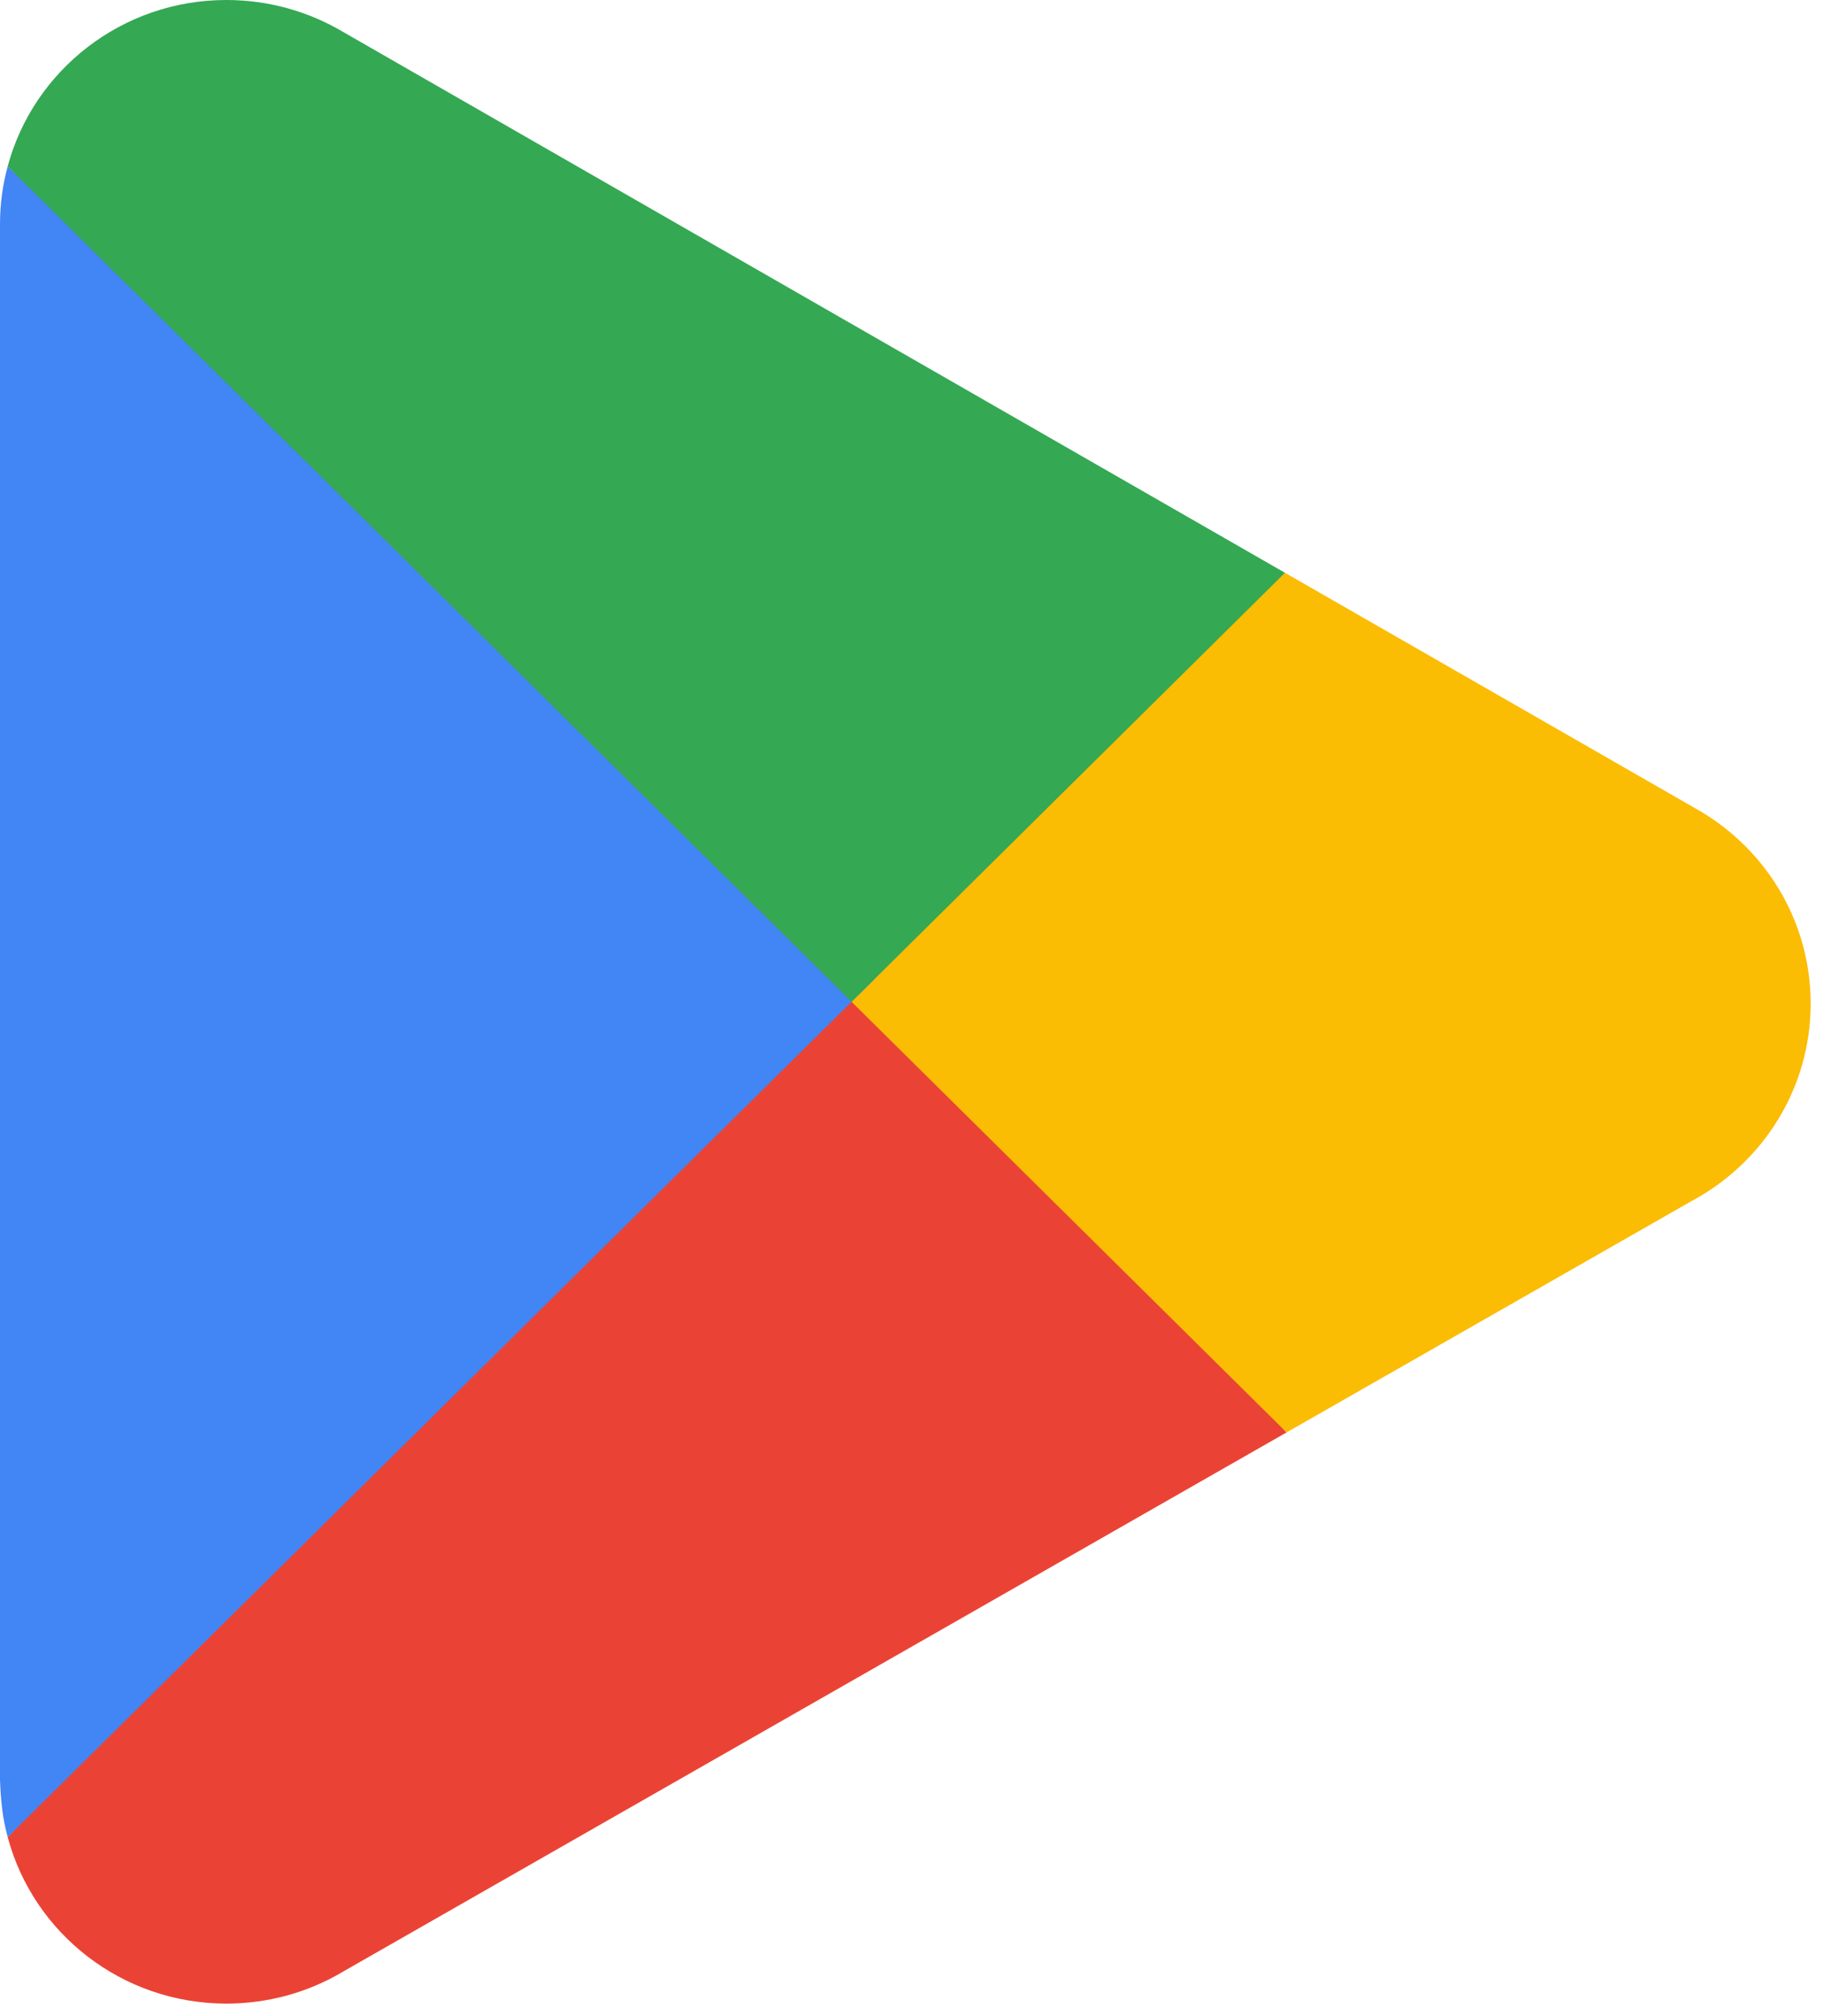
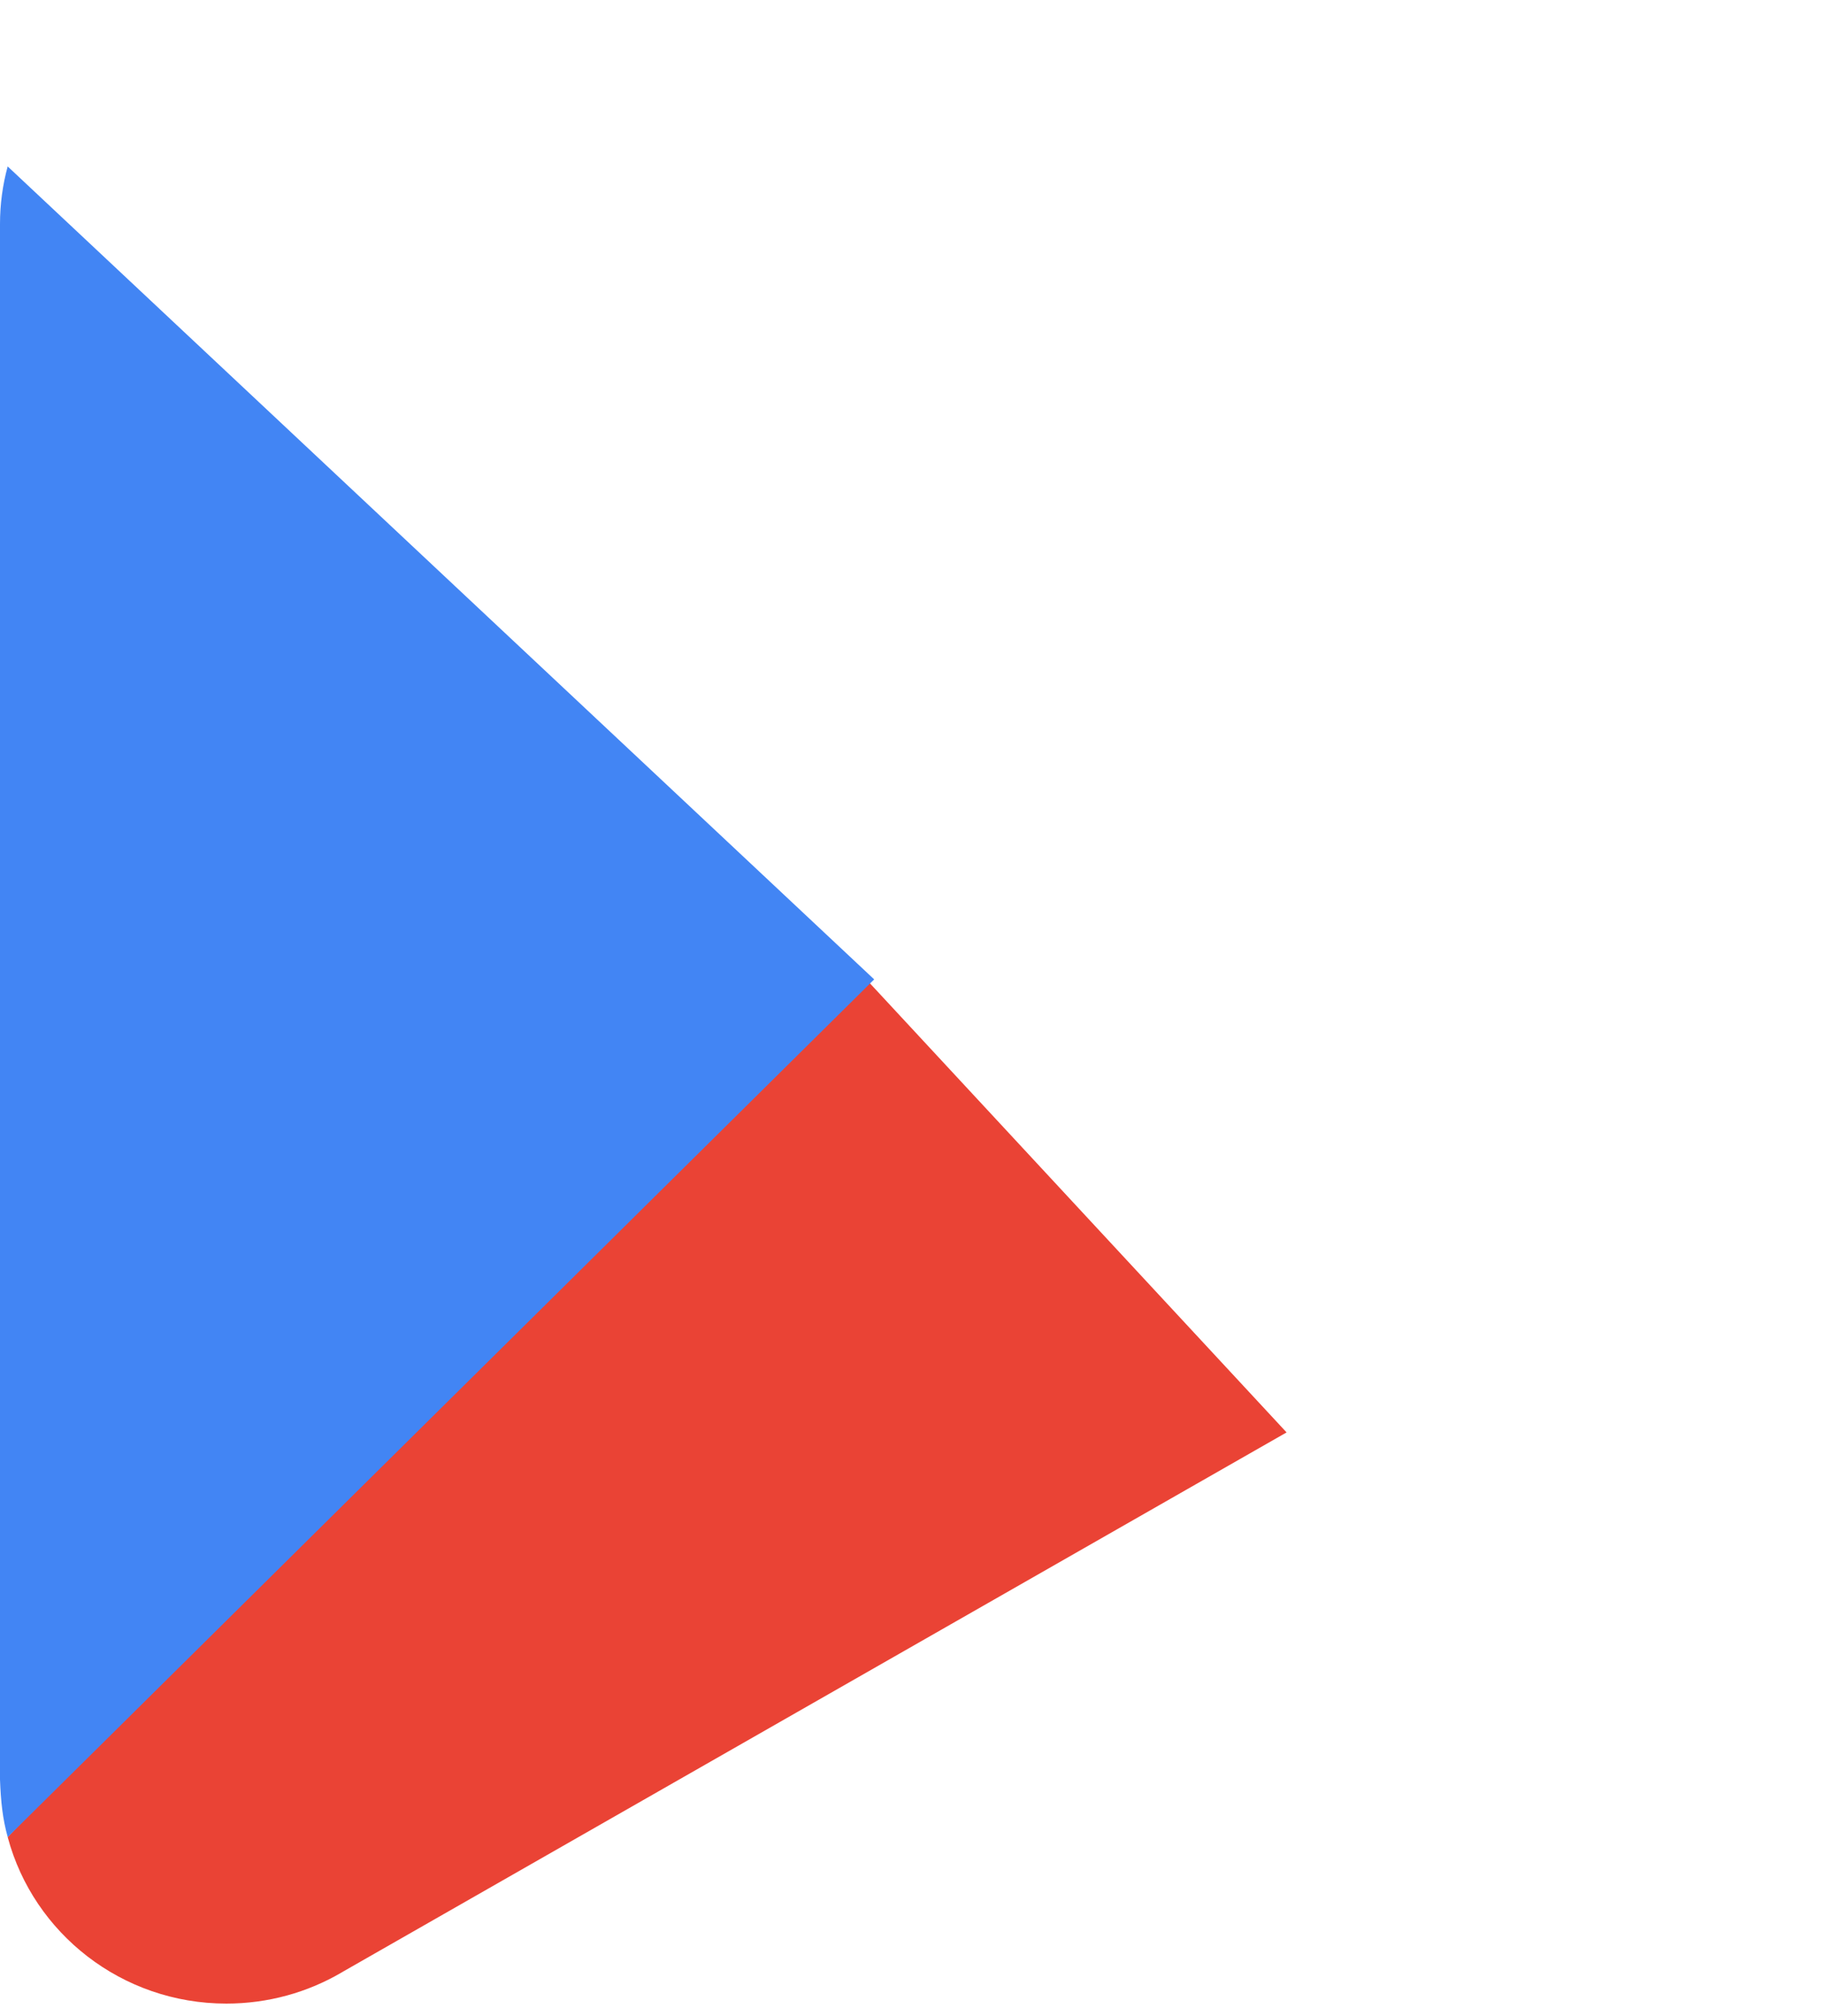
<svg xmlns="http://www.w3.org/2000/svg" width="86" height="95" viewBox="0 0 86 95" fill="none">
  <path d="M39.859 45.096L0.364 86.581C0.367 86.59 0.368 86.598 0.37 86.607C1.582 91.111 5.738 94.428 10.673 94.428C12.645 94.428 14.497 93.9 16.085 92.974L16.211 92.9L60.661 67.509L39.859 45.096Z" fill="#EA4335" />
-   <path d="M79.815 38.032L79.777 38.007L60.585 26.995L38.962 46.038L60.661 67.509L79.752 56.607C83.098 54.818 85.371 51.327 85.371 47.301C85.371 43.3 83.13 39.828 79.815 38.032Z" fill="#FBBC04" />
  <path d="M0.362 7.844C0.125 8.711 0 9.62 0 10.561V83.867C0.039 84.919 0.124 85.719 0.364 86.581L41.217 46.158L0.362 7.844Z" fill="#4285F4" />
-   <path d="M40.15 47.214L60.585 26.995L16.186 1.51C14.572 0.553 12.689 0 10.673 0C5.738 0 1.576 3.324 0.364 7.834C0.363 7.837 0.363 7.841 0.362 7.844L40.15 47.214Z" fill="#34A853" />
</svg>